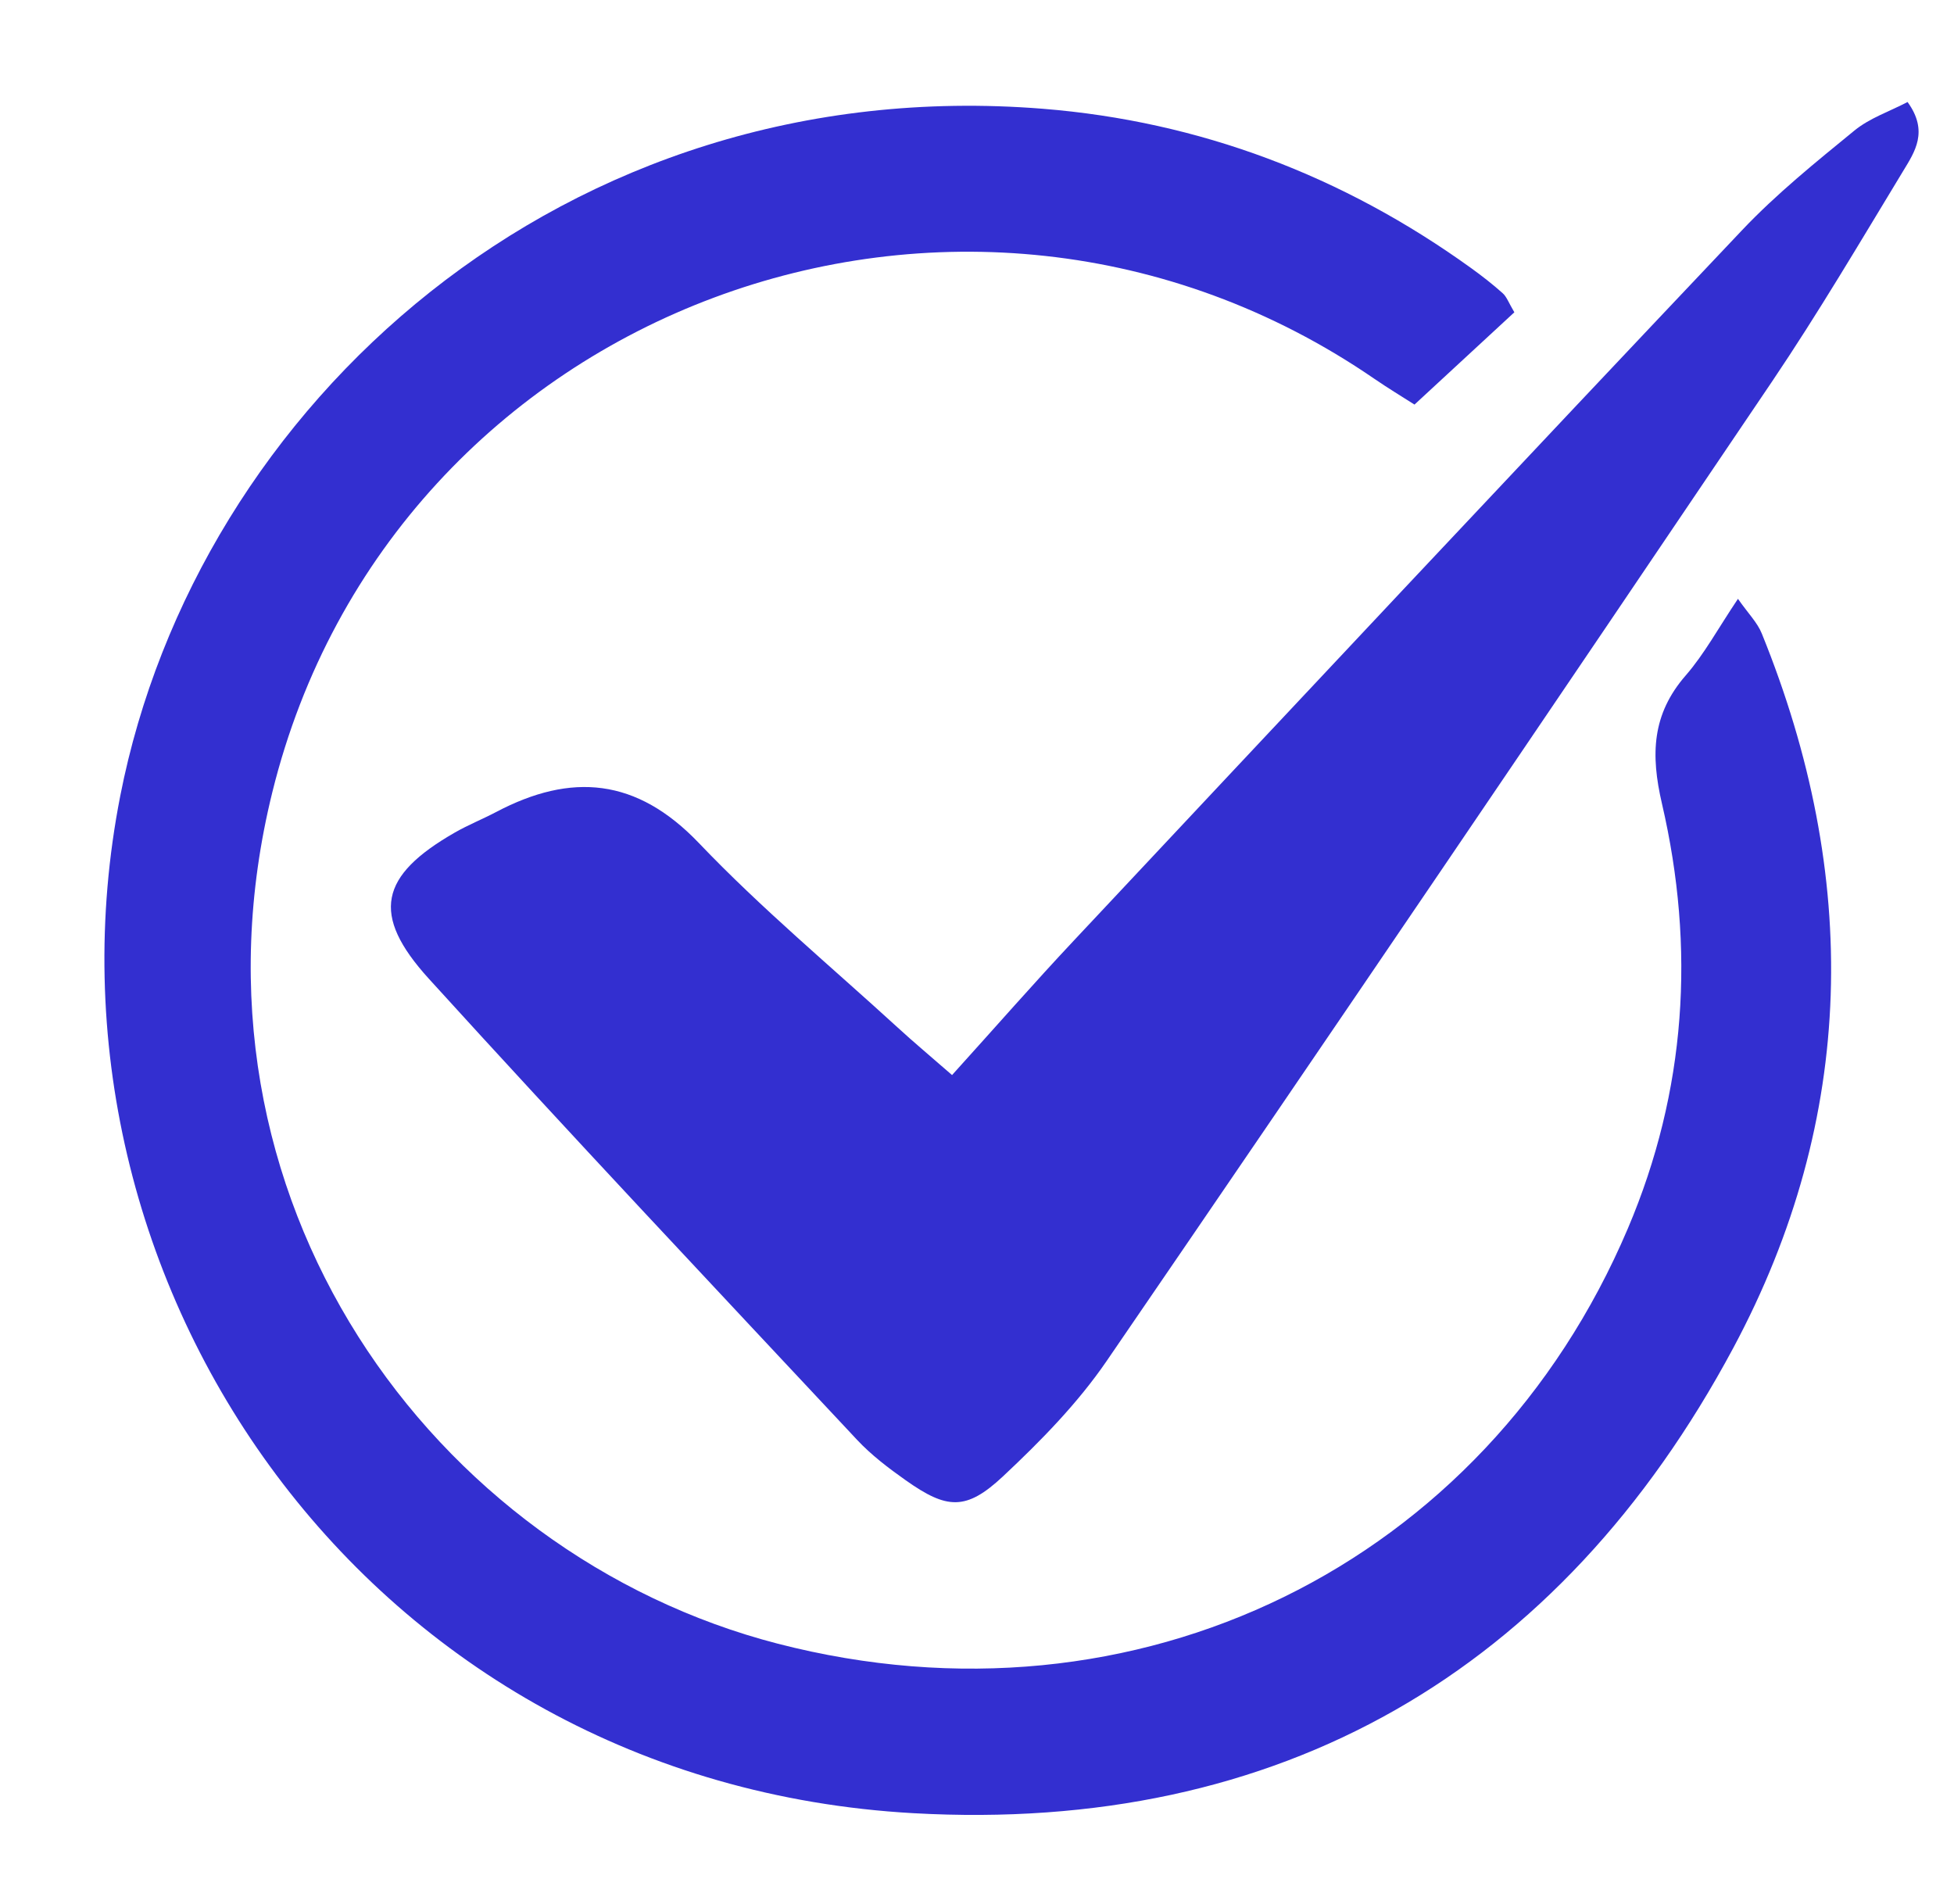
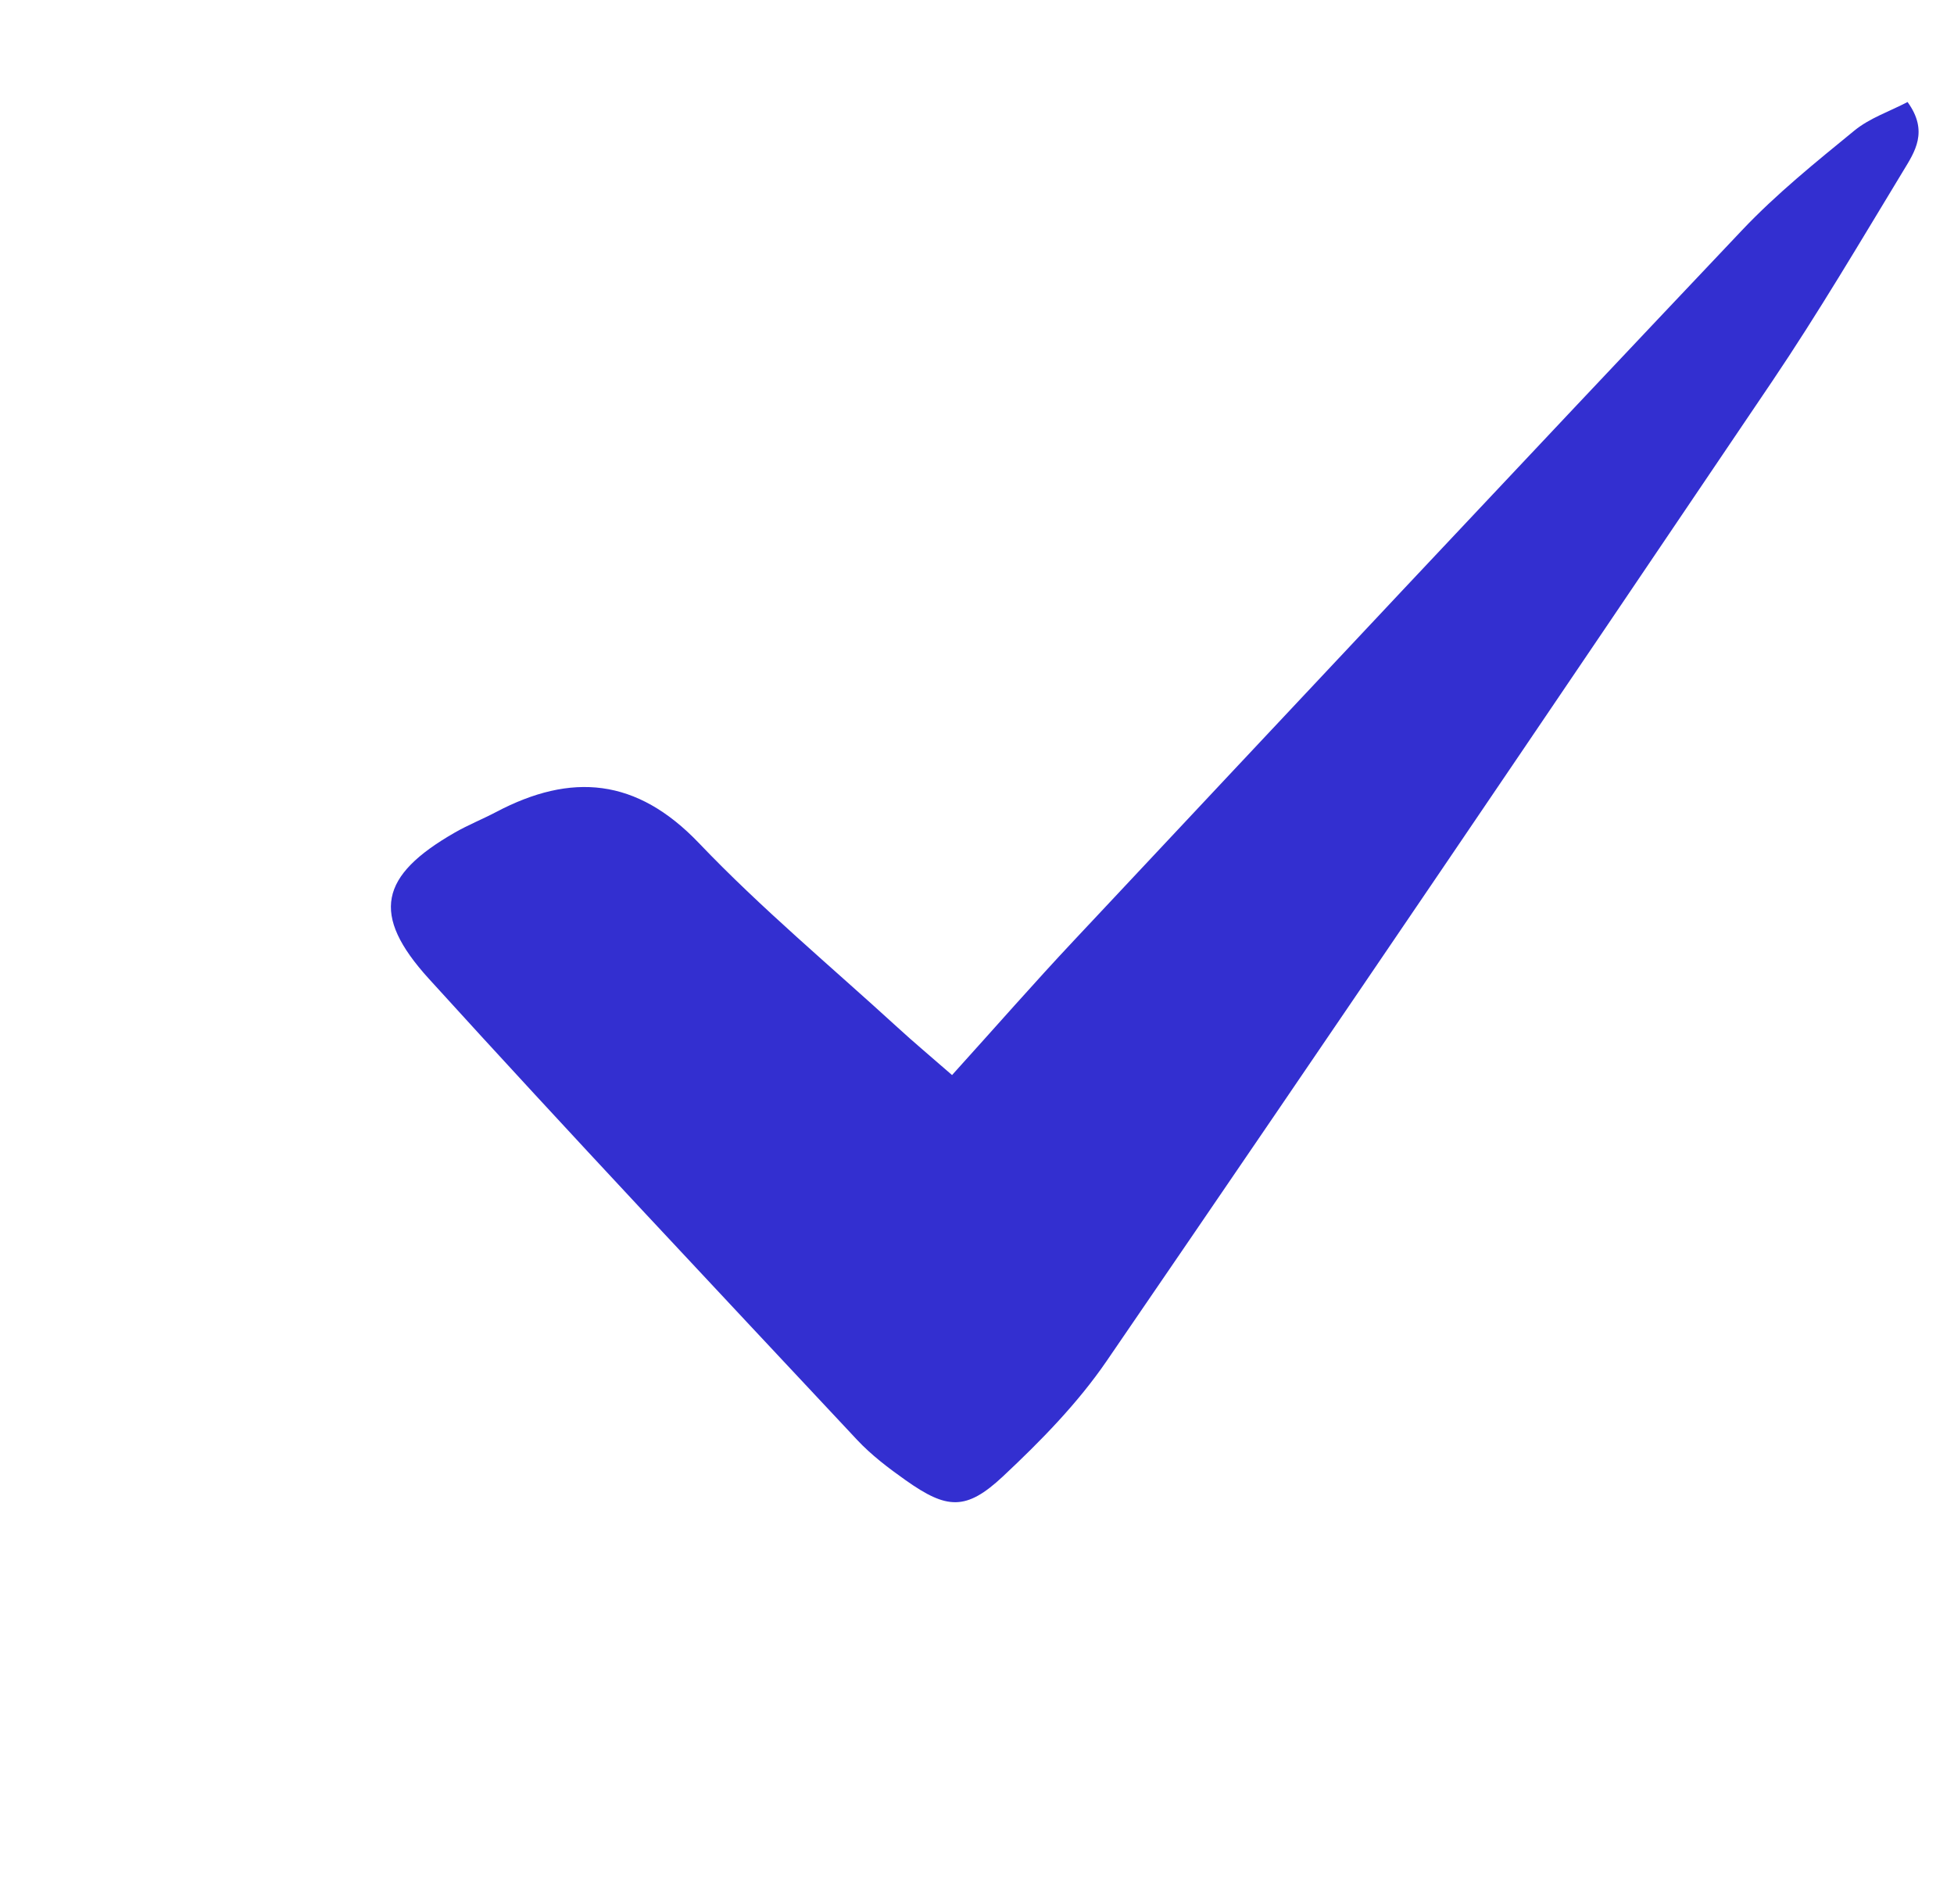
<svg xmlns="http://www.w3.org/2000/svg" width="39" height="38" viewBox="0 0 39 38" fill="none">
  <g clip-path="url(#clip0_101_1080)">
-     <path d="M30.225 6.233C29.592 6.819 28.949 7.412 28.232 8.075C27.99 7.92 27.704 7.748 27.429 7.559C19.213 1.92 7.827 6.133 5.436 15.809C3.438 23.89 8.635 31.028 15.527 32.807C22.687 34.654 29.638 31.237 32.491 24.518C33.657 21.774 33.84 18.922 33.171 16.04C32.943 15.059 32.97 14.256 33.647 13.479C34.018 13.052 34.292 12.542 34.688 11.952C34.893 12.245 35.075 12.425 35.163 12.643C37.128 17.481 37.056 22.308 34.595 26.903C31.126 33.38 25.533 36.6 18.227 36.189C7.325 35.575 0.502 25.563 2.4 15.886C3.926 8.102 11.248 1.405 20.816 2.171C23.94 2.422 26.804 3.507 29.361 5.35C29.579 5.507 29.792 5.673 29.992 5.852C30.072 5.923 30.111 6.041 30.225 6.233Z" fill="#332FD0" />
    <path d="M19.002 21.457C19.886 20.48 20.64 19.617 21.424 18.782C25.866 14.045 30.307 9.307 34.772 4.592C35.456 3.87 36.24 3.237 37.012 2.606C37.317 2.356 37.717 2.223 38.073 2.036C38.499 2.623 38.215 3.034 37.986 3.412C37.13 4.824 36.29 6.249 35.367 7.617C30.96 14.145 26.54 20.664 22.089 27.162C21.51 28.008 20.77 28.763 20.018 29.467C19.281 30.157 18.898 30.125 18.078 29.545C17.734 29.302 17.391 29.042 17.105 28.736C14.245 25.678 11.372 22.631 8.557 19.532C7.394 18.251 7.581 17.476 9.074 16.619C9.34 16.466 9.628 16.351 9.9 16.208C11.403 15.415 12.706 15.525 13.95 16.827C15.194 18.131 16.588 19.292 17.92 20.511C18.224 20.791 18.542 21.055 19.002 21.457Z" fill="#332FD0" />
  </g>
  <defs>
    <clipPath id="clip0_101_1080">
      <rect width="38" height="38" fill="white" transform="translate(0.5)" />
    </clipPath>
  </defs>
</svg>